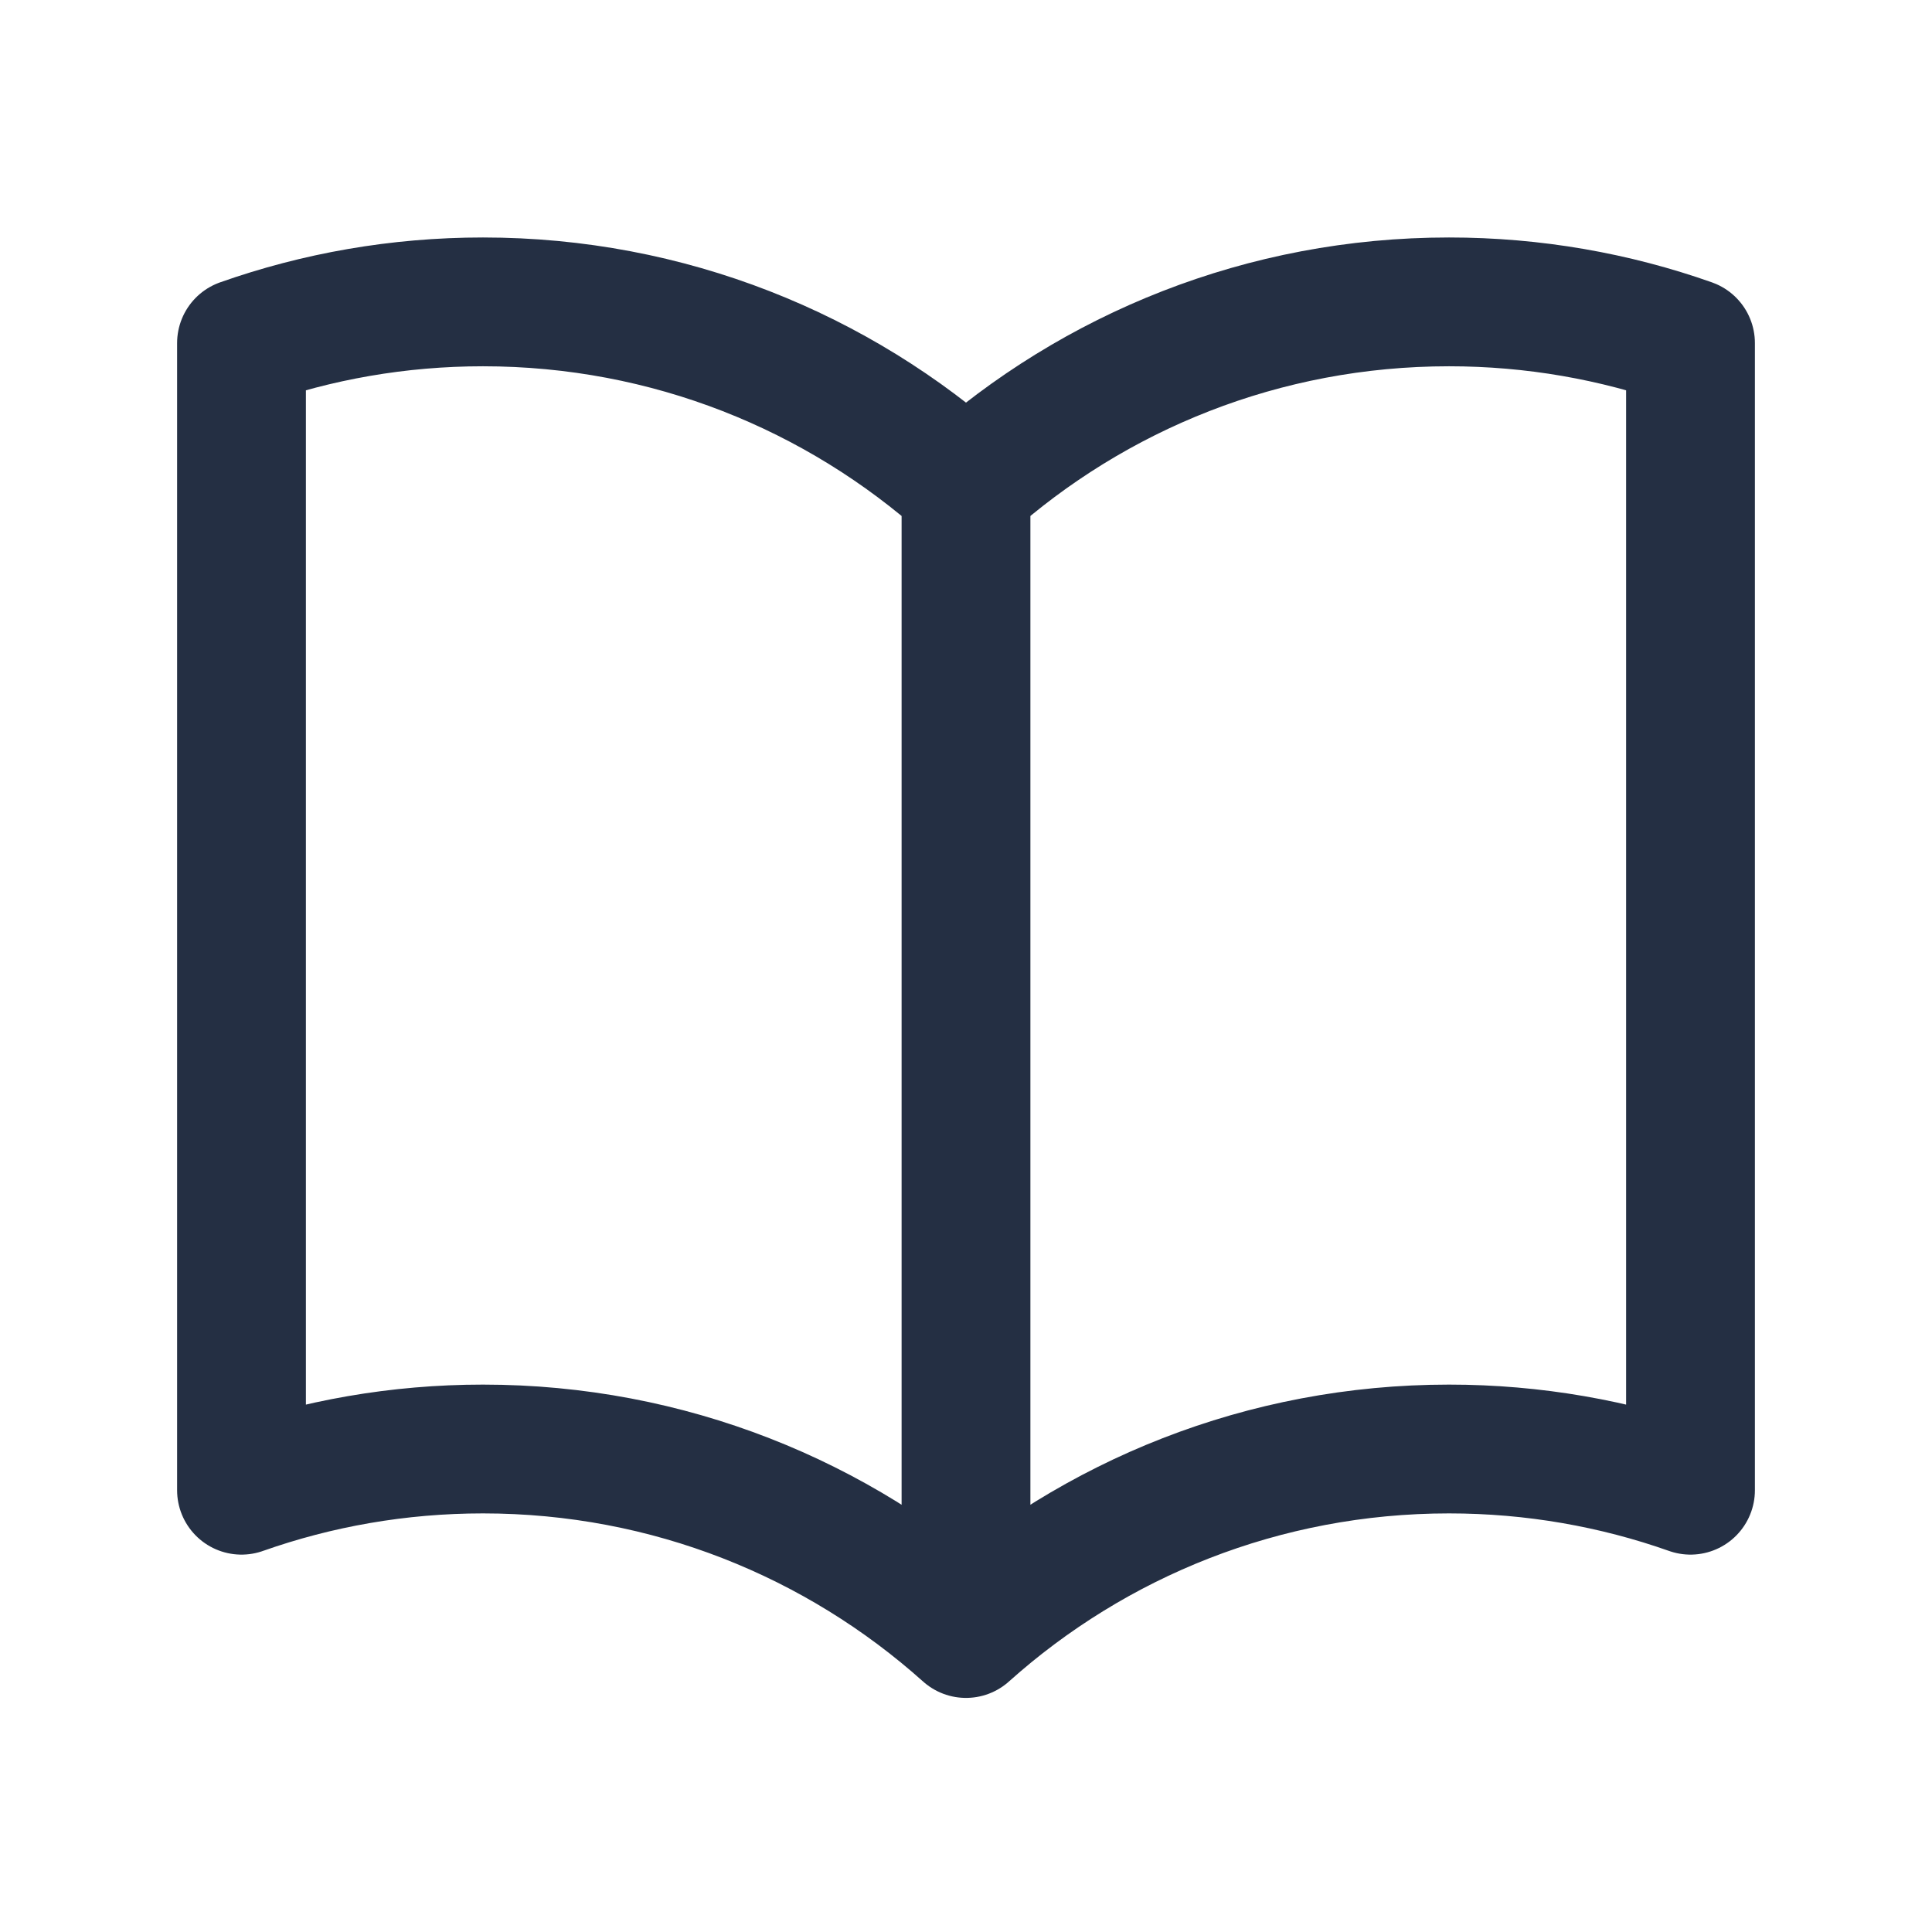
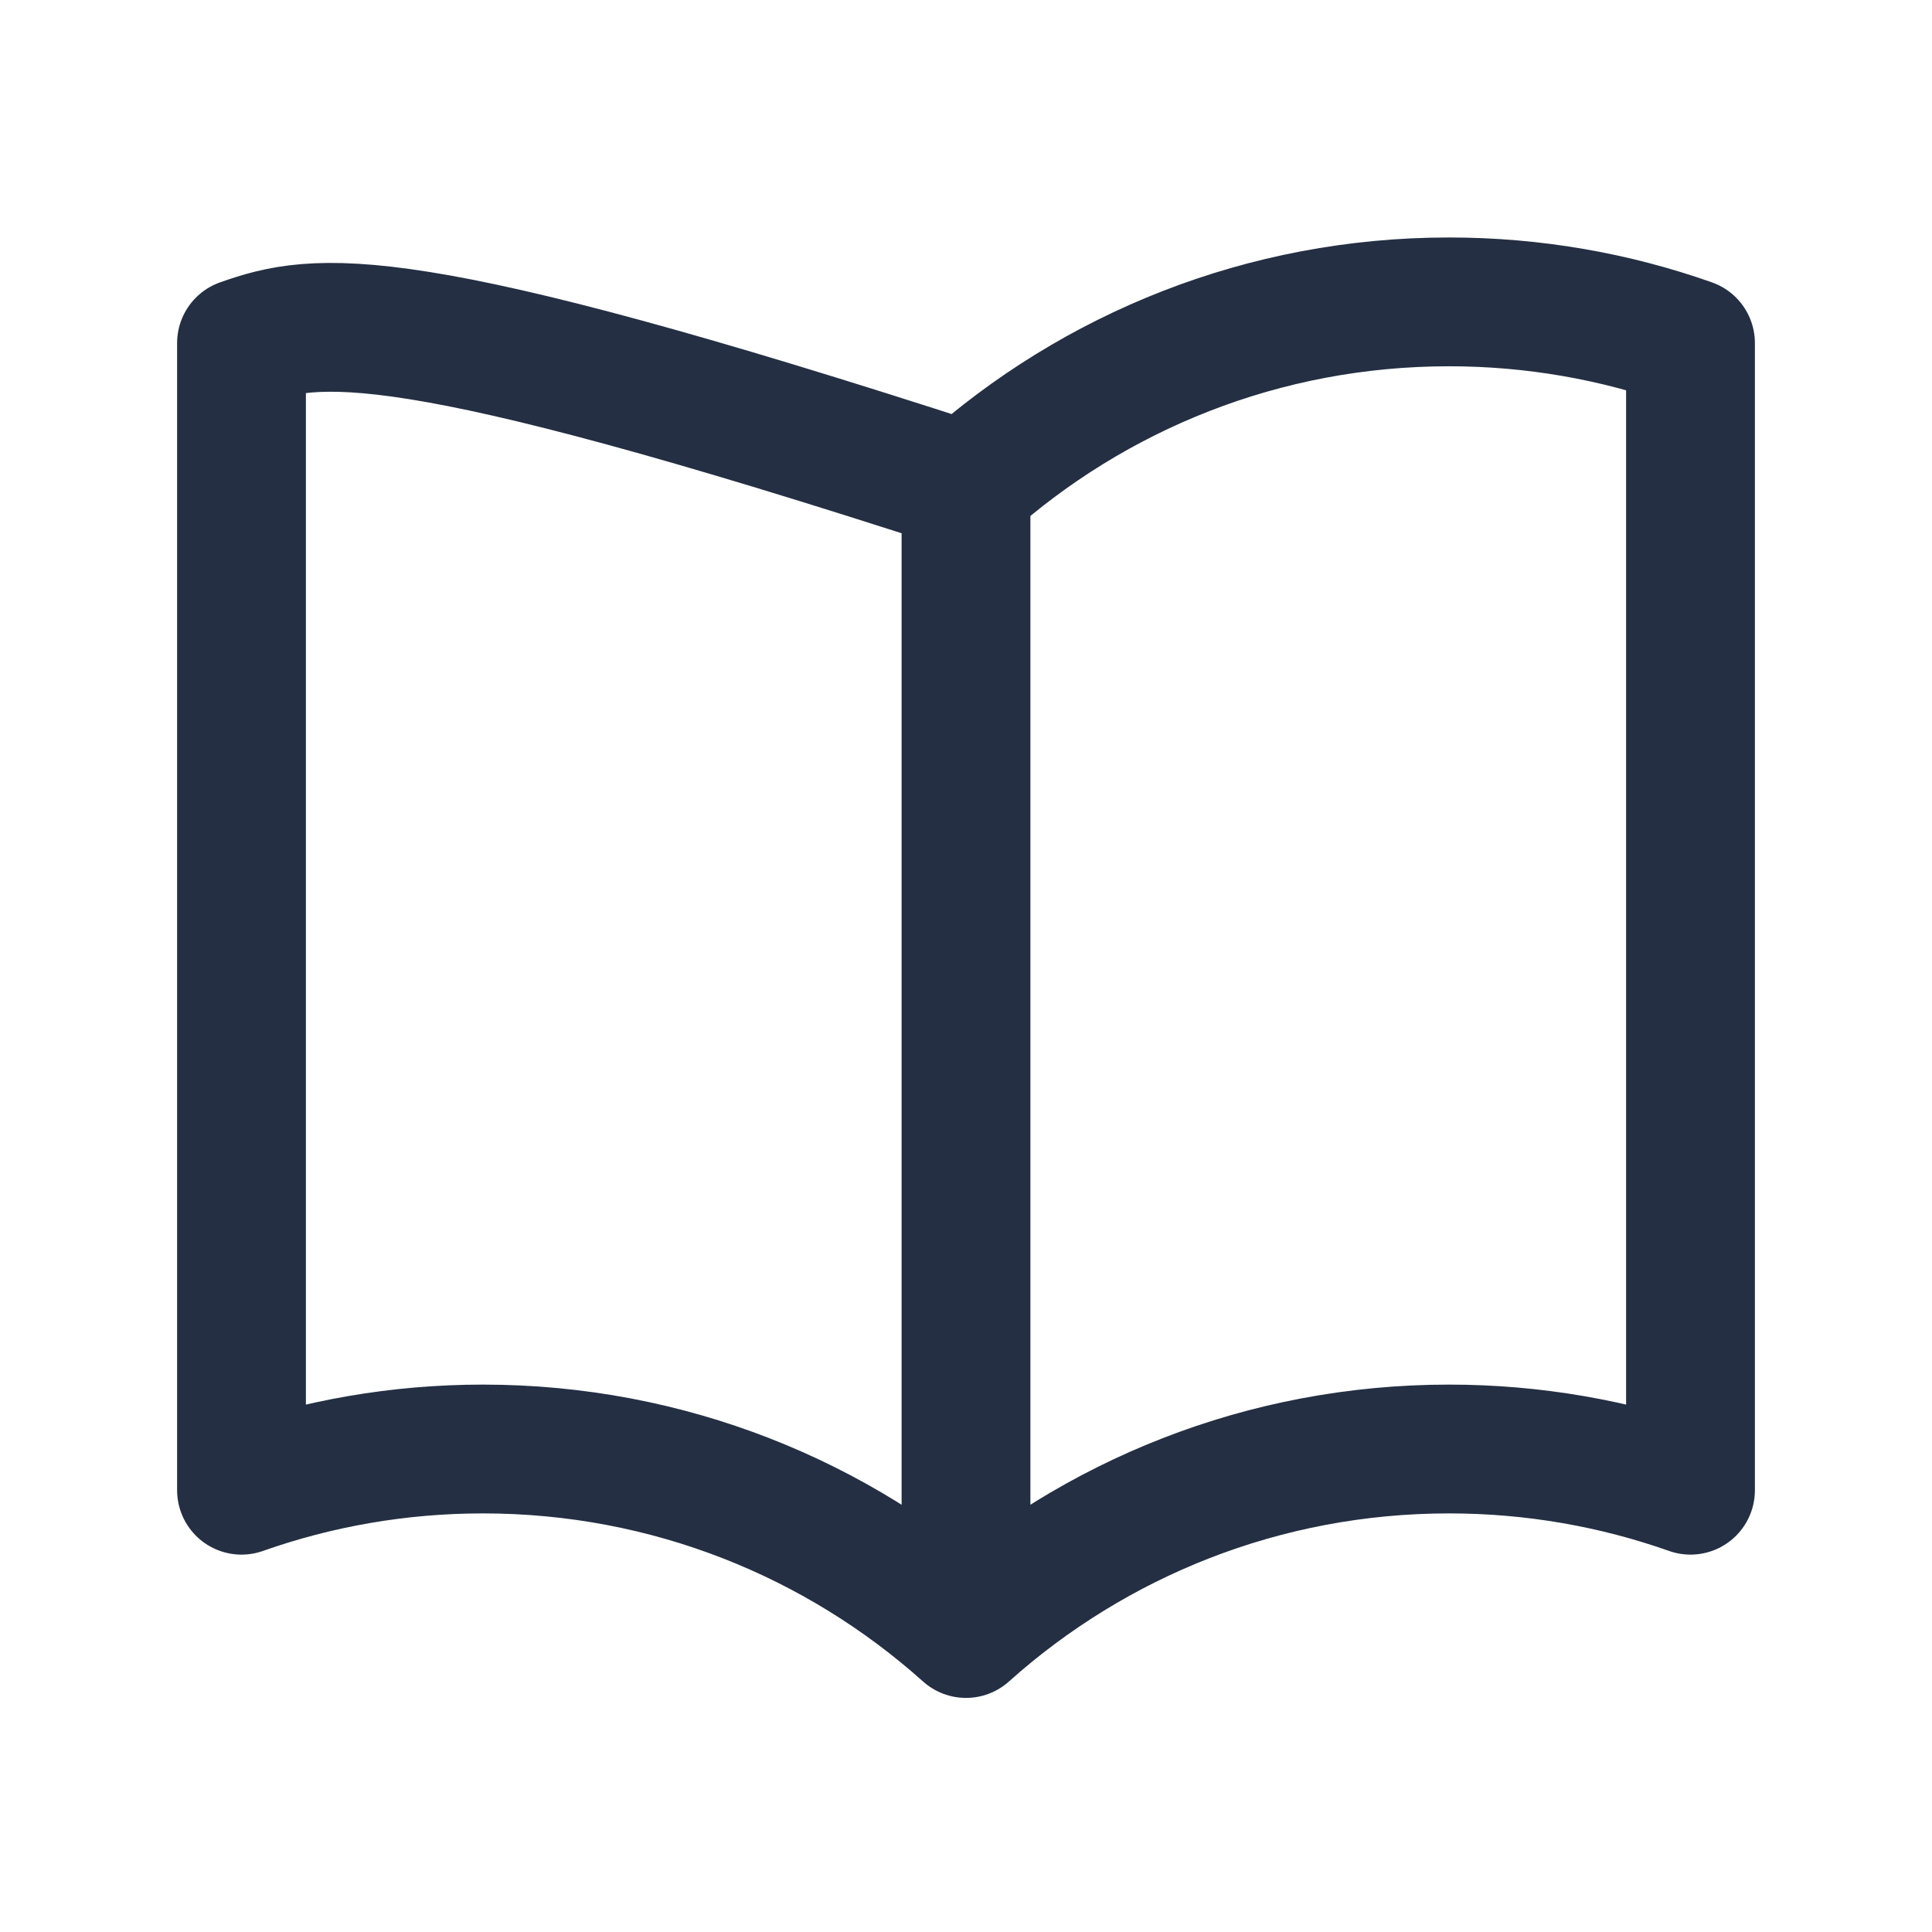
<svg xmlns="http://www.w3.org/2000/svg" width="36" height="36" viewBox="0 0 36 36" fill="none">
-   <path d="M18 9.063C15.612 6.925 12.458 5.625 9 5.625C7.422 5.625 5.908 5.896 4.5 6.393V27.768C5.908 27.271 7.422 27 9 27C12.458 27 15.612 28.3 18 30.438M18 9.063C20.388 6.925 23.542 5.625 27 5.625C28.578 5.625 30.093 5.896 31.5 6.393V27.768C30.093 27.271 28.578 27 27 27C23.542 27 20.388 28.3 18 30.438M18 9.063V30.438" stroke="#242F43" stroke-width="2.4" stroke-linecap="round" stroke-linejoin="round" />
+   <path d="M18 9.063C7.422 5.625 5.908 5.896 4.5 6.393V27.768C5.908 27.271 7.422 27 9 27C12.458 27 15.612 28.3 18 30.438M18 9.063C20.388 6.925 23.542 5.625 27 5.625C28.578 5.625 30.093 5.896 31.5 6.393V27.768C30.093 27.271 28.578 27 27 27C23.542 27 20.388 28.3 18 30.438M18 9.063V30.438" stroke="#242F43" stroke-width="2.4" stroke-linecap="round" stroke-linejoin="round" />
</svg>